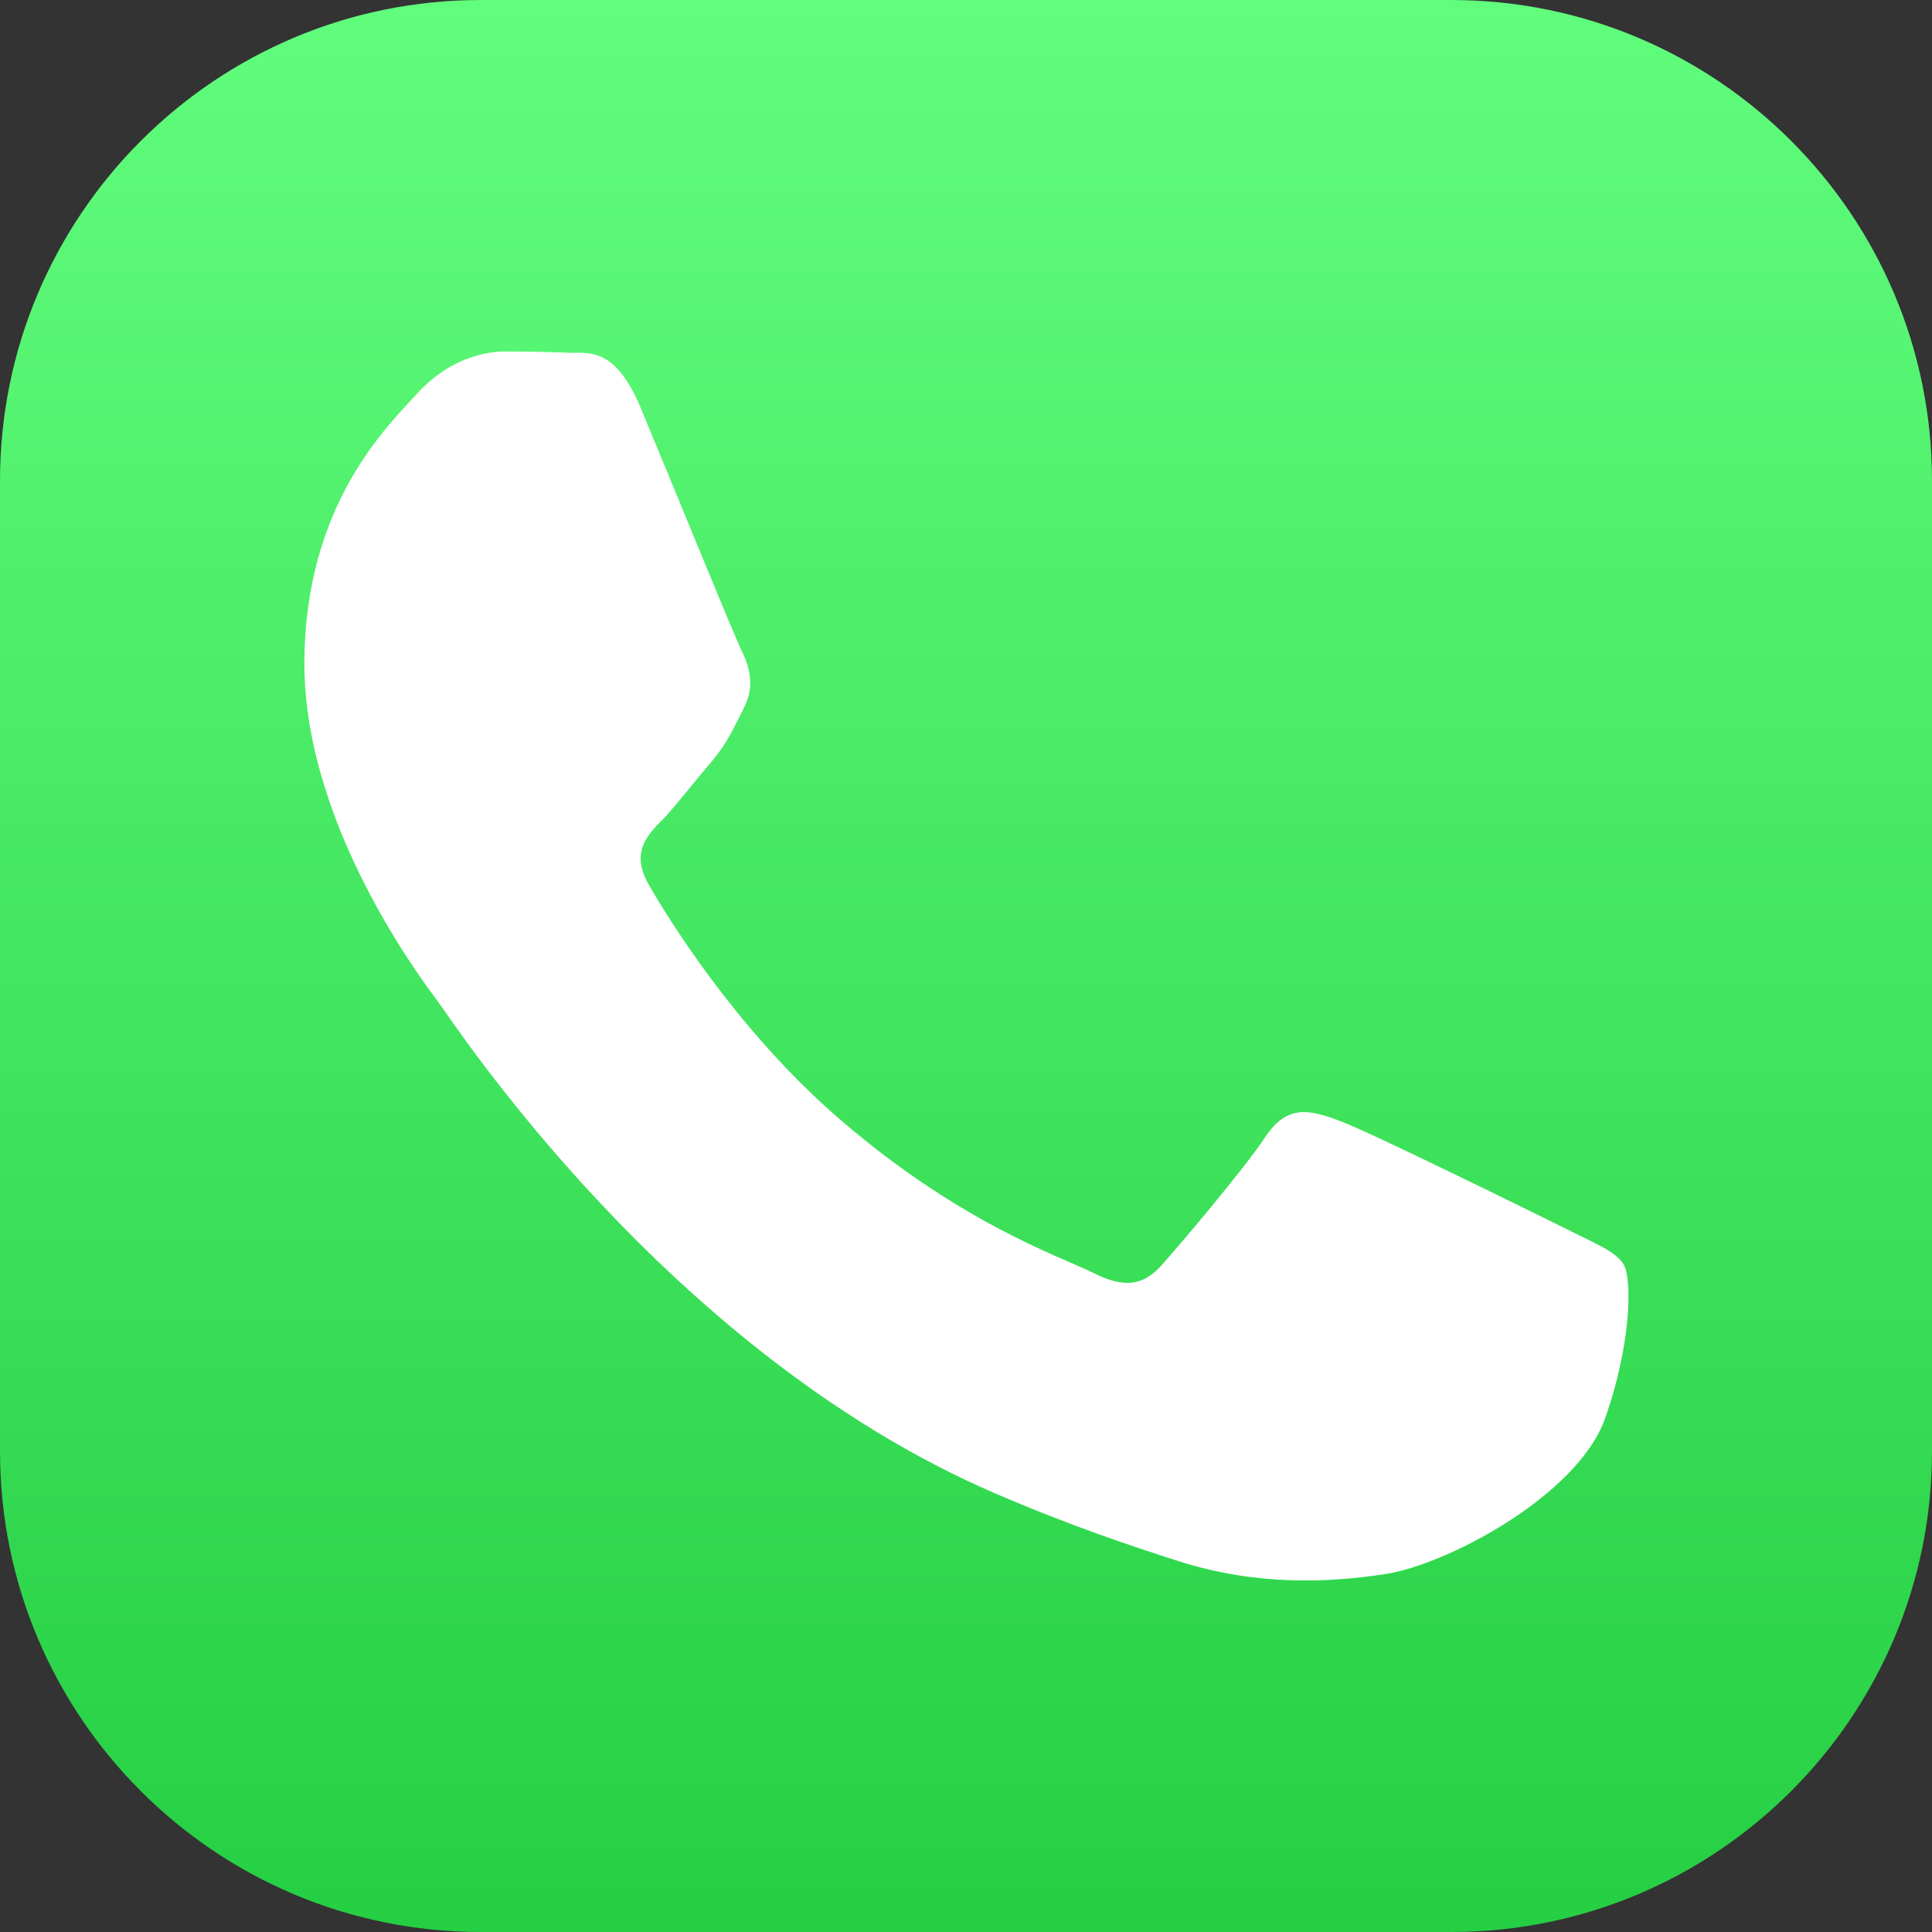
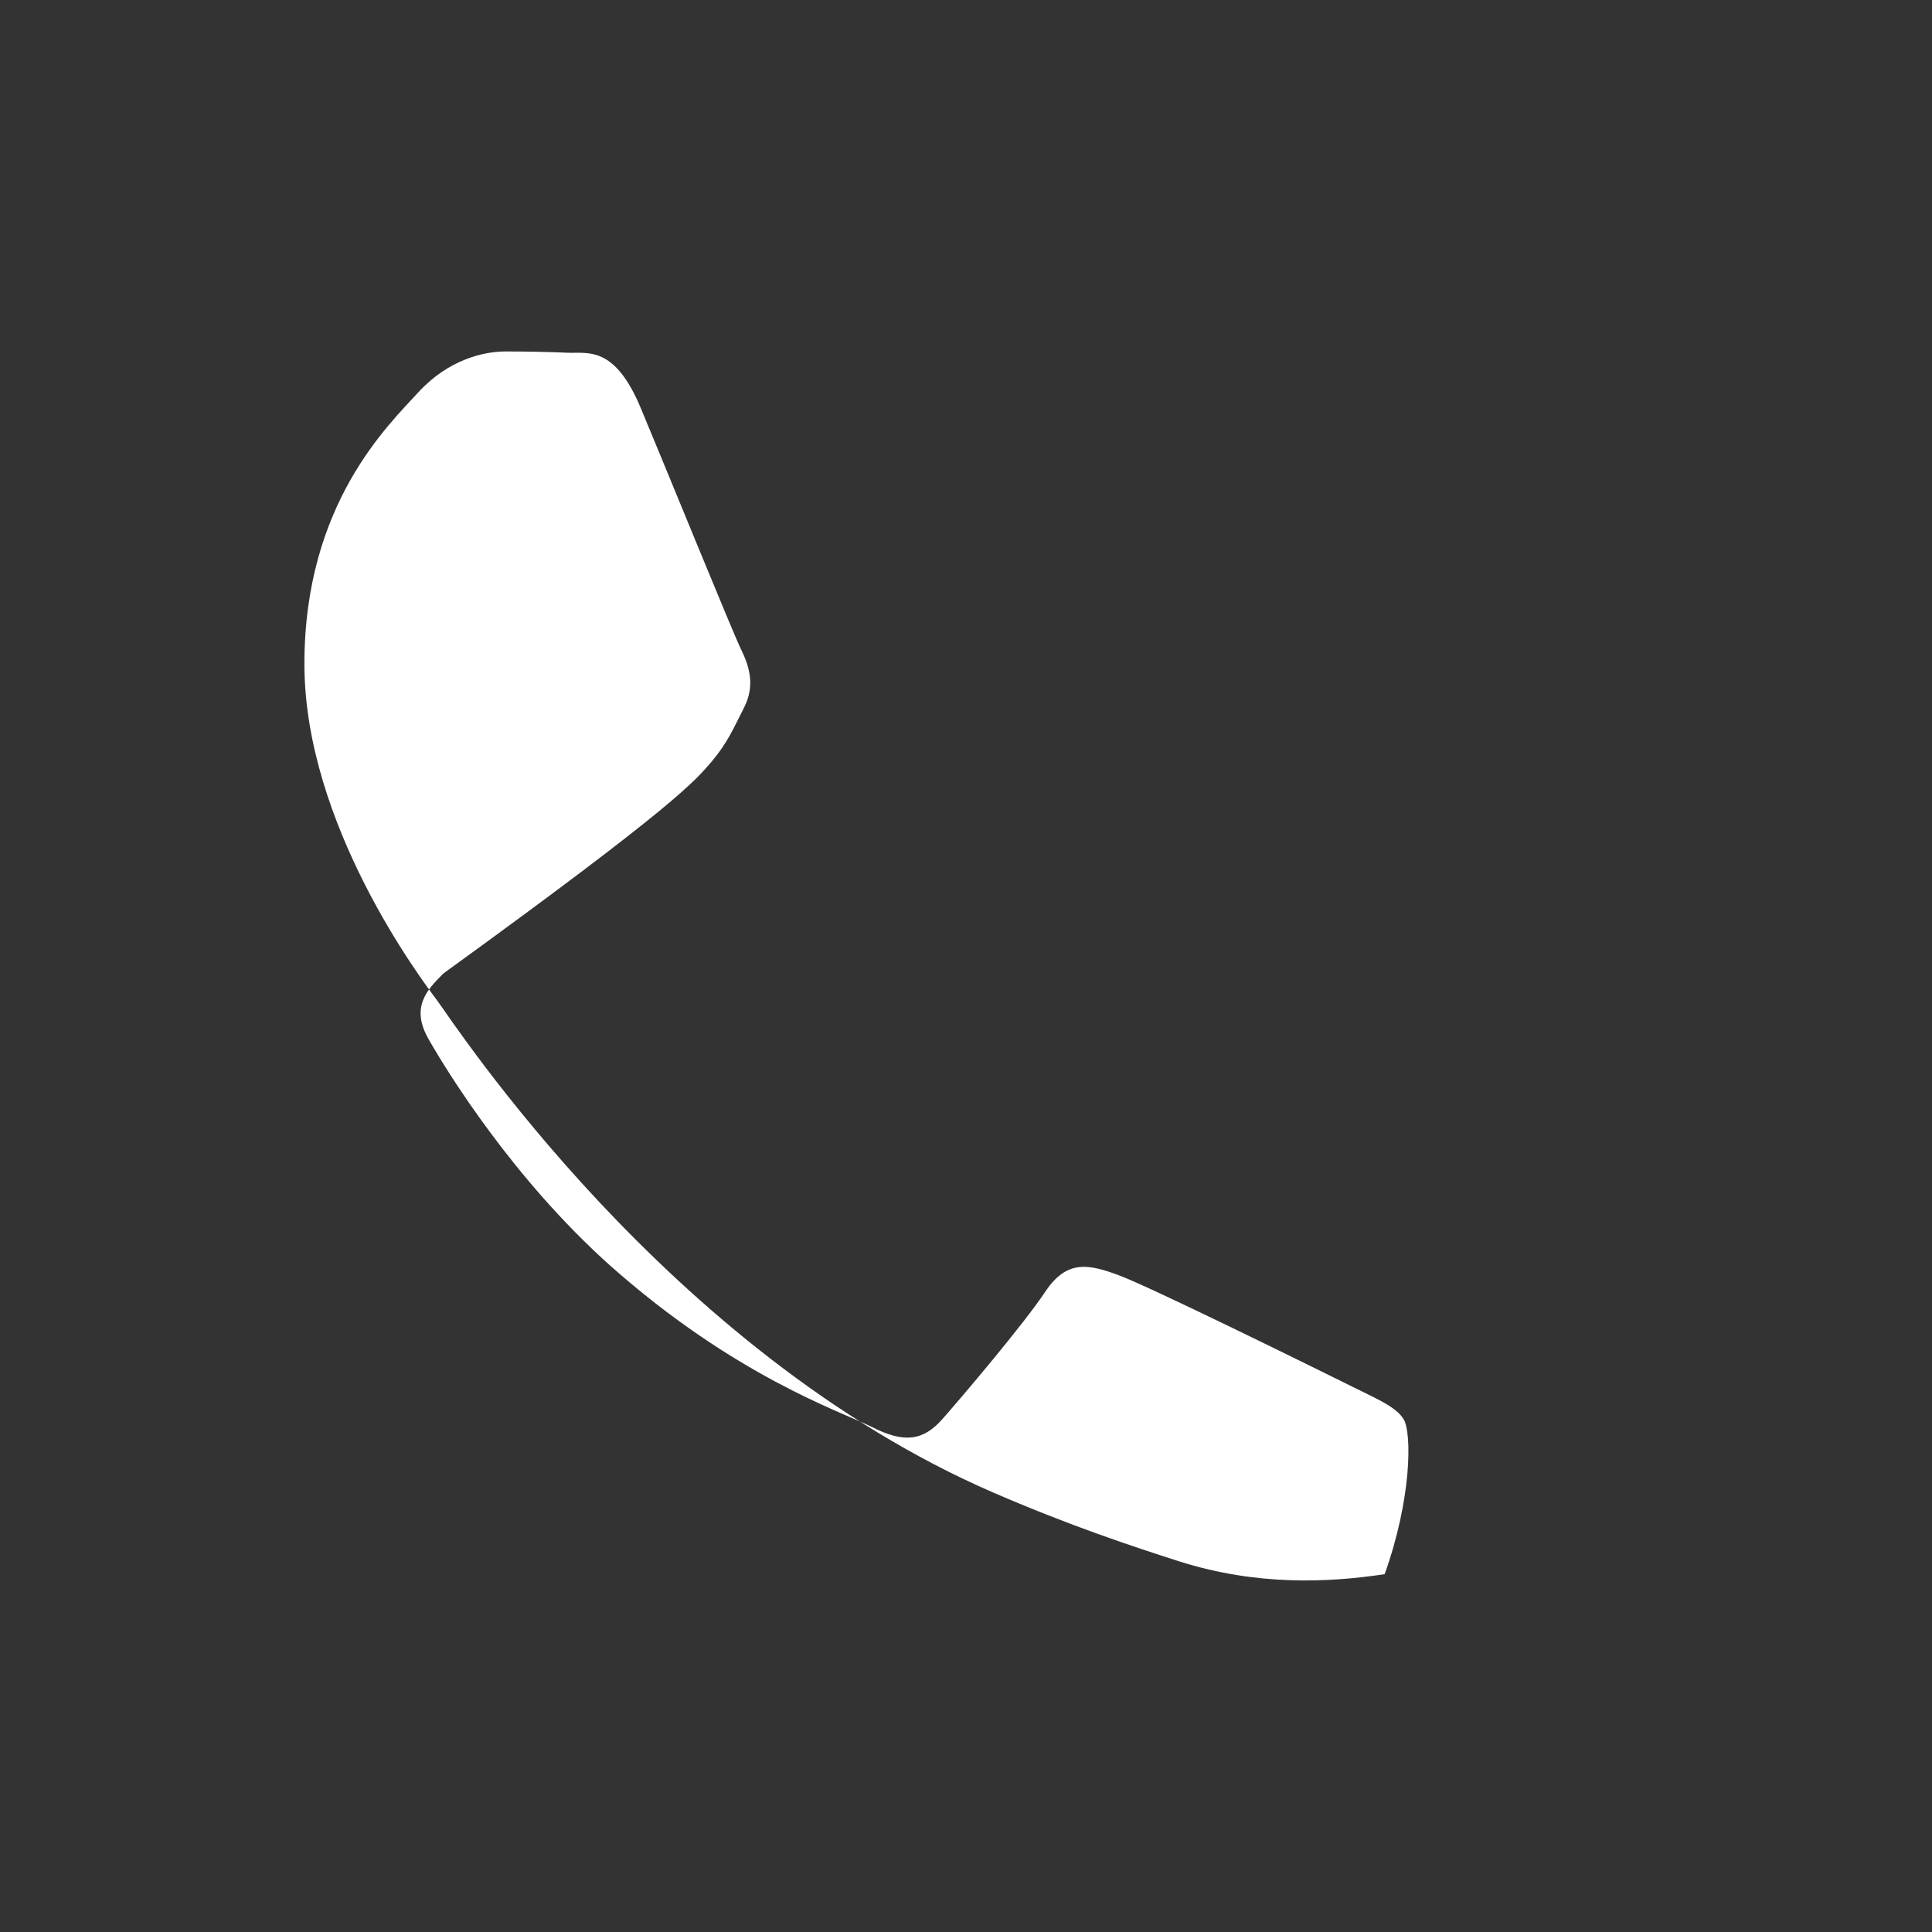
<svg xmlns="http://www.w3.org/2000/svg" id="Capa_1" x="0px" y="0px" viewBox="0 0 455.7 455.7" style="enable-background:new 0 0 455.7 455.7;" xml:space="preserve">
  <rect x="0" y="0" width="455.7" height="455.7" fill="#333333" stroke="none" />
  <style type="text/css"> .st0{fill:url(#SVGID_1_);} .st1{fill:#FFFFFF;} </style>
  <g id="WhatsApp">
    <linearGradient id="SVGID_1_" gradientUnits="userSpaceOnUse" x1="227.865" y1="-9.094947e-13" x2="227.865" y2="455.731">
      <stop offset="0" style="stop-color:#61FD7D" />
      <stop offset="1" style="stop-color:#25CF43" />
    </linearGradient>
-     <path class="st0" d="M113.4,0h228.9c62.6,0,113.4,50.8,113.4,113.4v228.9c0,62.6-50.8,113.4-113.4,113.4H113.4 C50.8,455.7,0,404.9,0,342.3V113.4C0,50.8,50.8,0,113.4,0z" />
-     <path class="st1" d="M167.8,179.7c3.8-4.5,5.1-7.7,7.7-12.8c2.6-5.1,1.3-9.6-0.6-13.5c-1.9-3.8-17.3-41.7-23.7-57 c-6.2-15-12.6-13-17.3-13.2c-4.5-0.2-9.6-0.3-14.7-0.3c-5.1,0-13.4,1.9-20.5,9.6c-7,7.7-26.9,26.3-26.9,64.1s27.5,74.3,31.4,79.5 c3.8,5.1,54.2,82.7,131.2,116c18.3,7.9,32.6,12.6,43.8,16.2c18.4,5.8,35.1,5,48.4,3c14.8-2.2,45.4-18.6,51.9-36.5 c6.4-17.9,6.4-33.3,4.5-36.5c-1.9-3.2-7-5.1-14.7-9c-7.7-3.8-45.4-22.4-52.5-25c-7-2.6-12.2-3.8-17.3,3.8 c-5.1,7.7-19.8,25-24.3,30.1c-4.5,5.1-9,5.8-16.6,1.9c-7.7-3.8-32.4-12-61.8-38.1c-22.8-20.4-38.3-45.5-42.7-53.2 c-4.5-7.7-0.5-11.8,3.4-15.7C159.7,189.7,163.9,184.2,167.8,179.7z" />
+     <path class="st1" d="M167.8,179.7c3.8-4.5,5.1-7.7,7.7-12.8c2.6-5.1,1.3-9.6-0.6-13.5c-1.9-3.8-17.3-41.7-23.7-57 c-6.2-15-12.6-13-17.3-13.2c-4.5-0.2-9.6-0.3-14.7-0.3c-5.1,0-13.4,1.9-20.5,9.6c-7,7.7-26.9,26.3-26.9,64.1s27.5,74.3,31.4,79.5 c3.8,5.1,54.2,82.7,131.2,116c18.3,7.9,32.6,12.6,43.8,16.2c18.4,5.8,35.1,5,48.4,3c6.4-17.9,6.4-33.3,4.5-36.5c-1.9-3.2-7-5.1-14.7-9c-7.7-3.8-45.4-22.4-52.5-25c-7-2.6-12.2-3.8-17.3,3.8 c-5.1,7.7-19.8,25-24.3,30.1c-4.5,5.1-9,5.8-16.6,1.9c-7.7-3.8-32.4-12-61.8-38.1c-22.8-20.4-38.3-45.5-42.7-53.2 c-4.5-7.7-0.5-11.8,3.4-15.7C159.7,189.7,163.9,184.2,167.8,179.7z" />
  </g>
</svg>